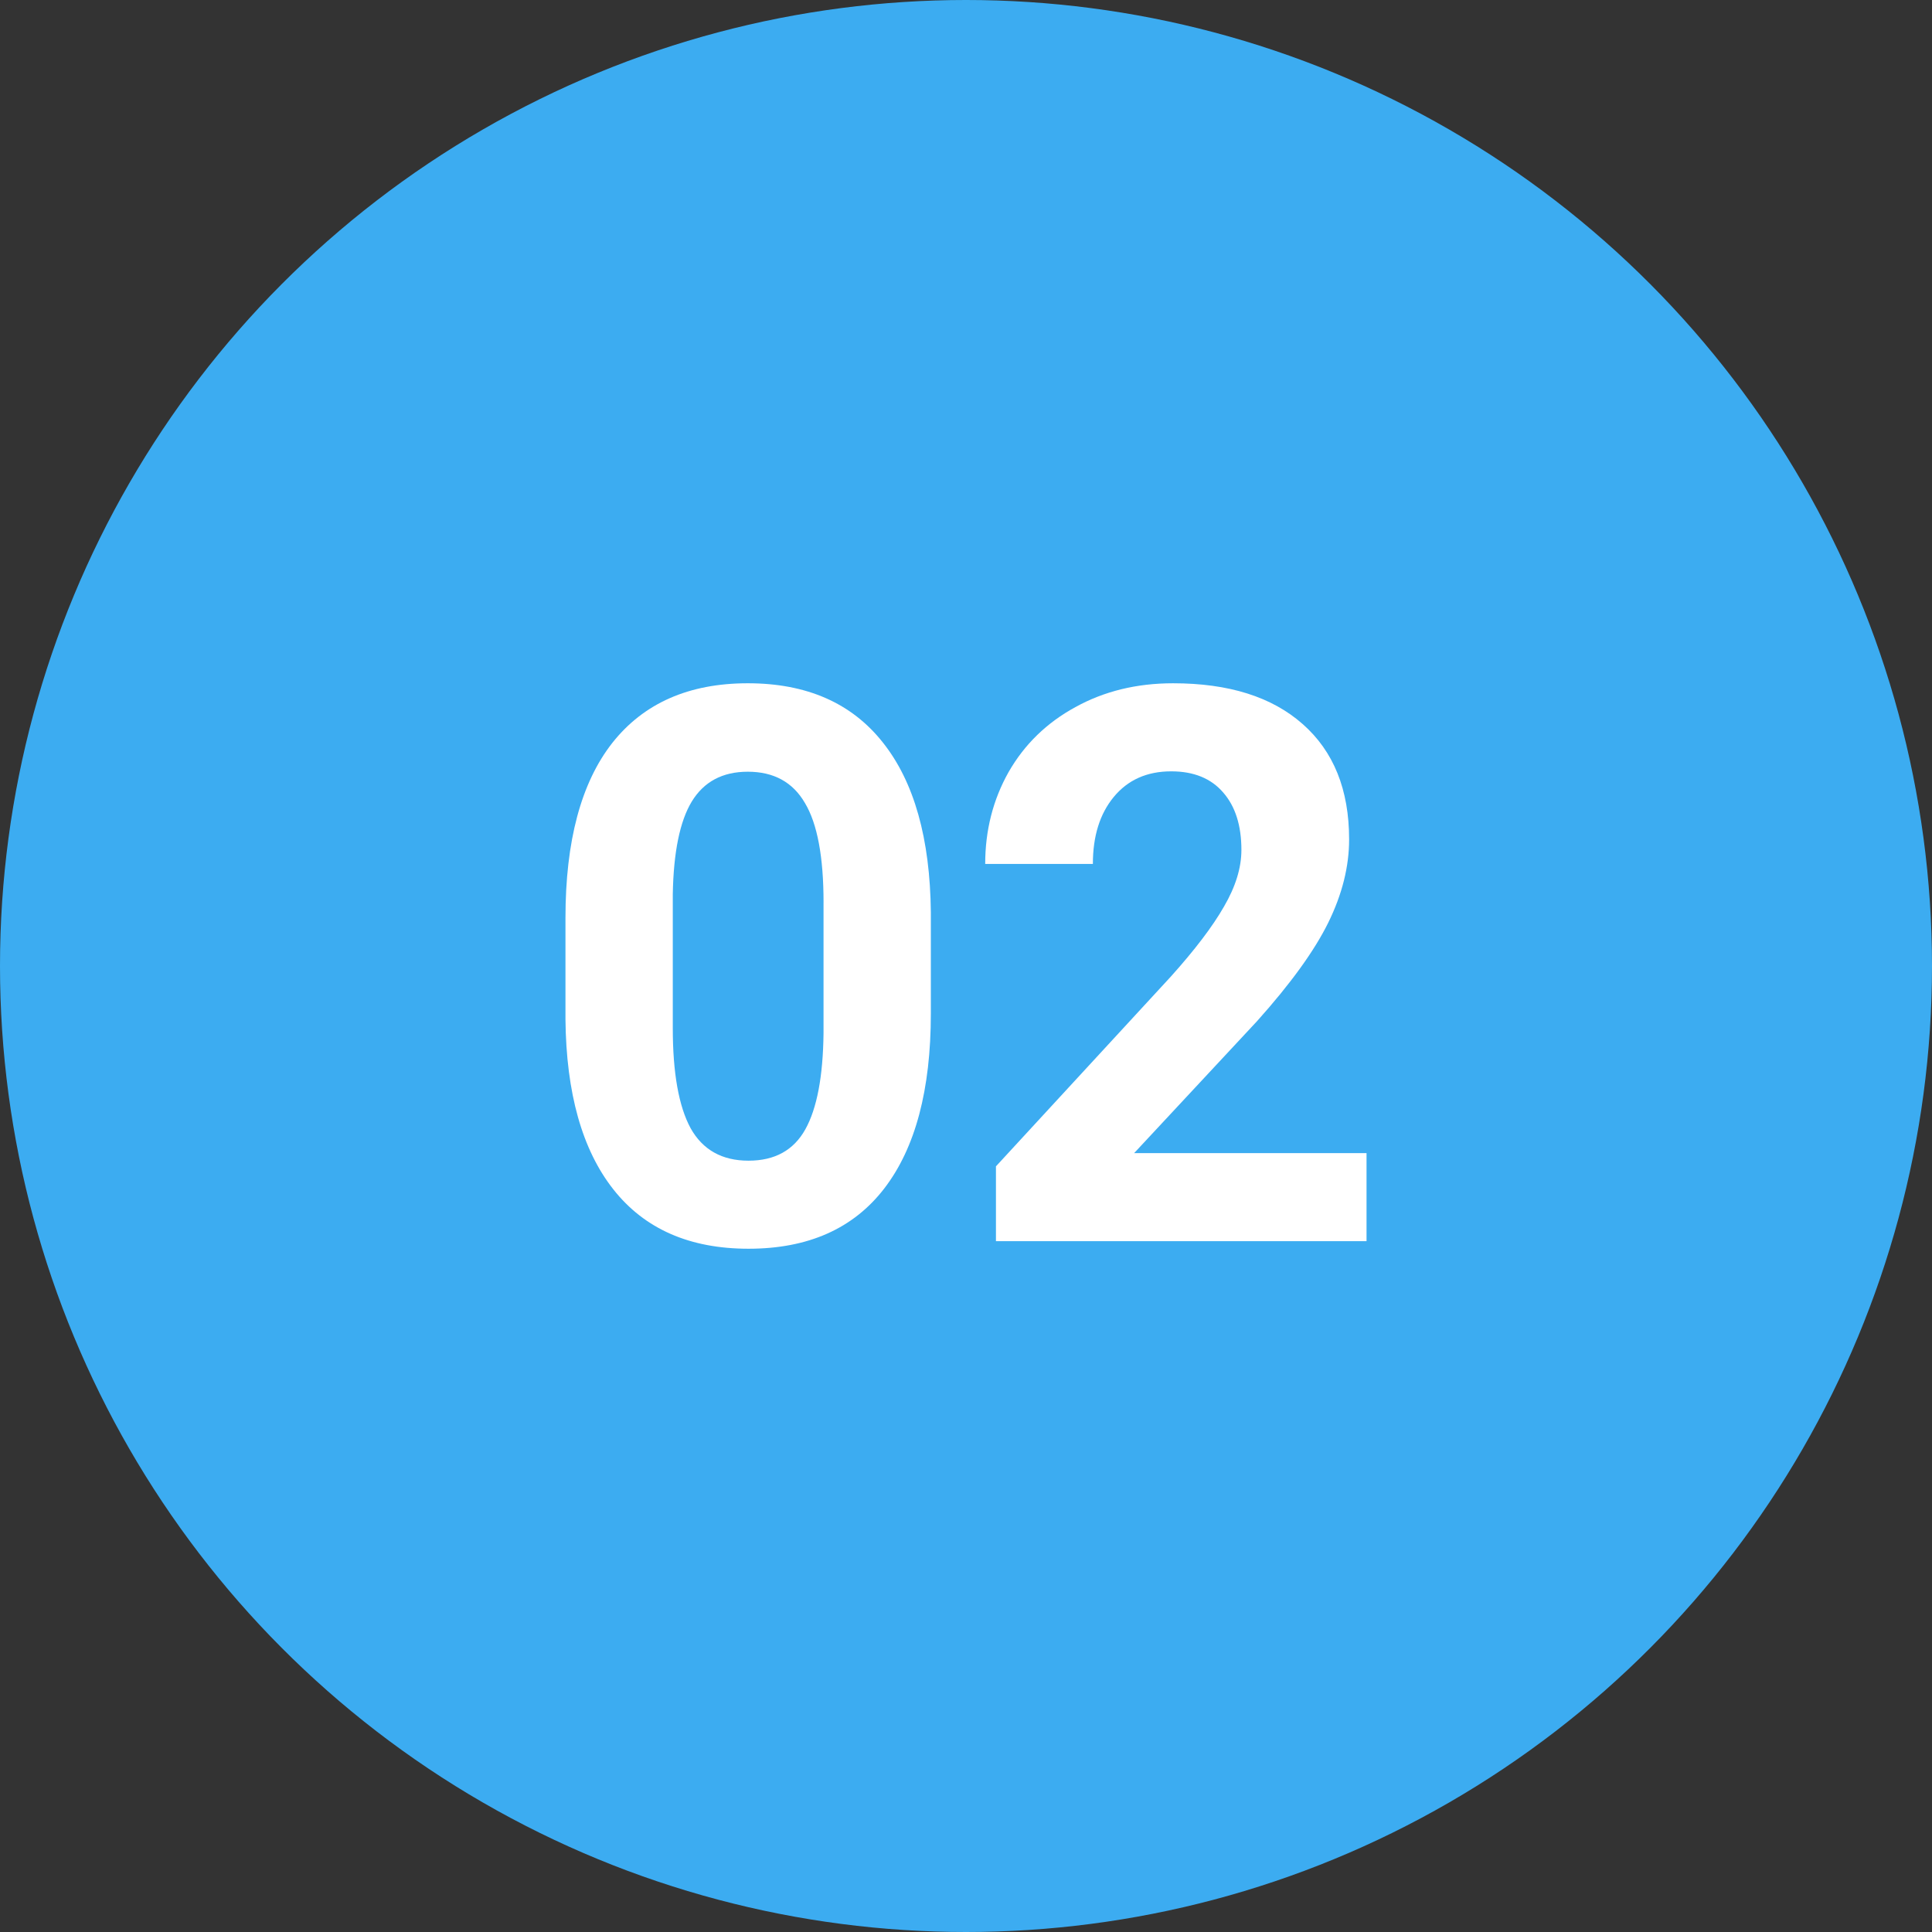
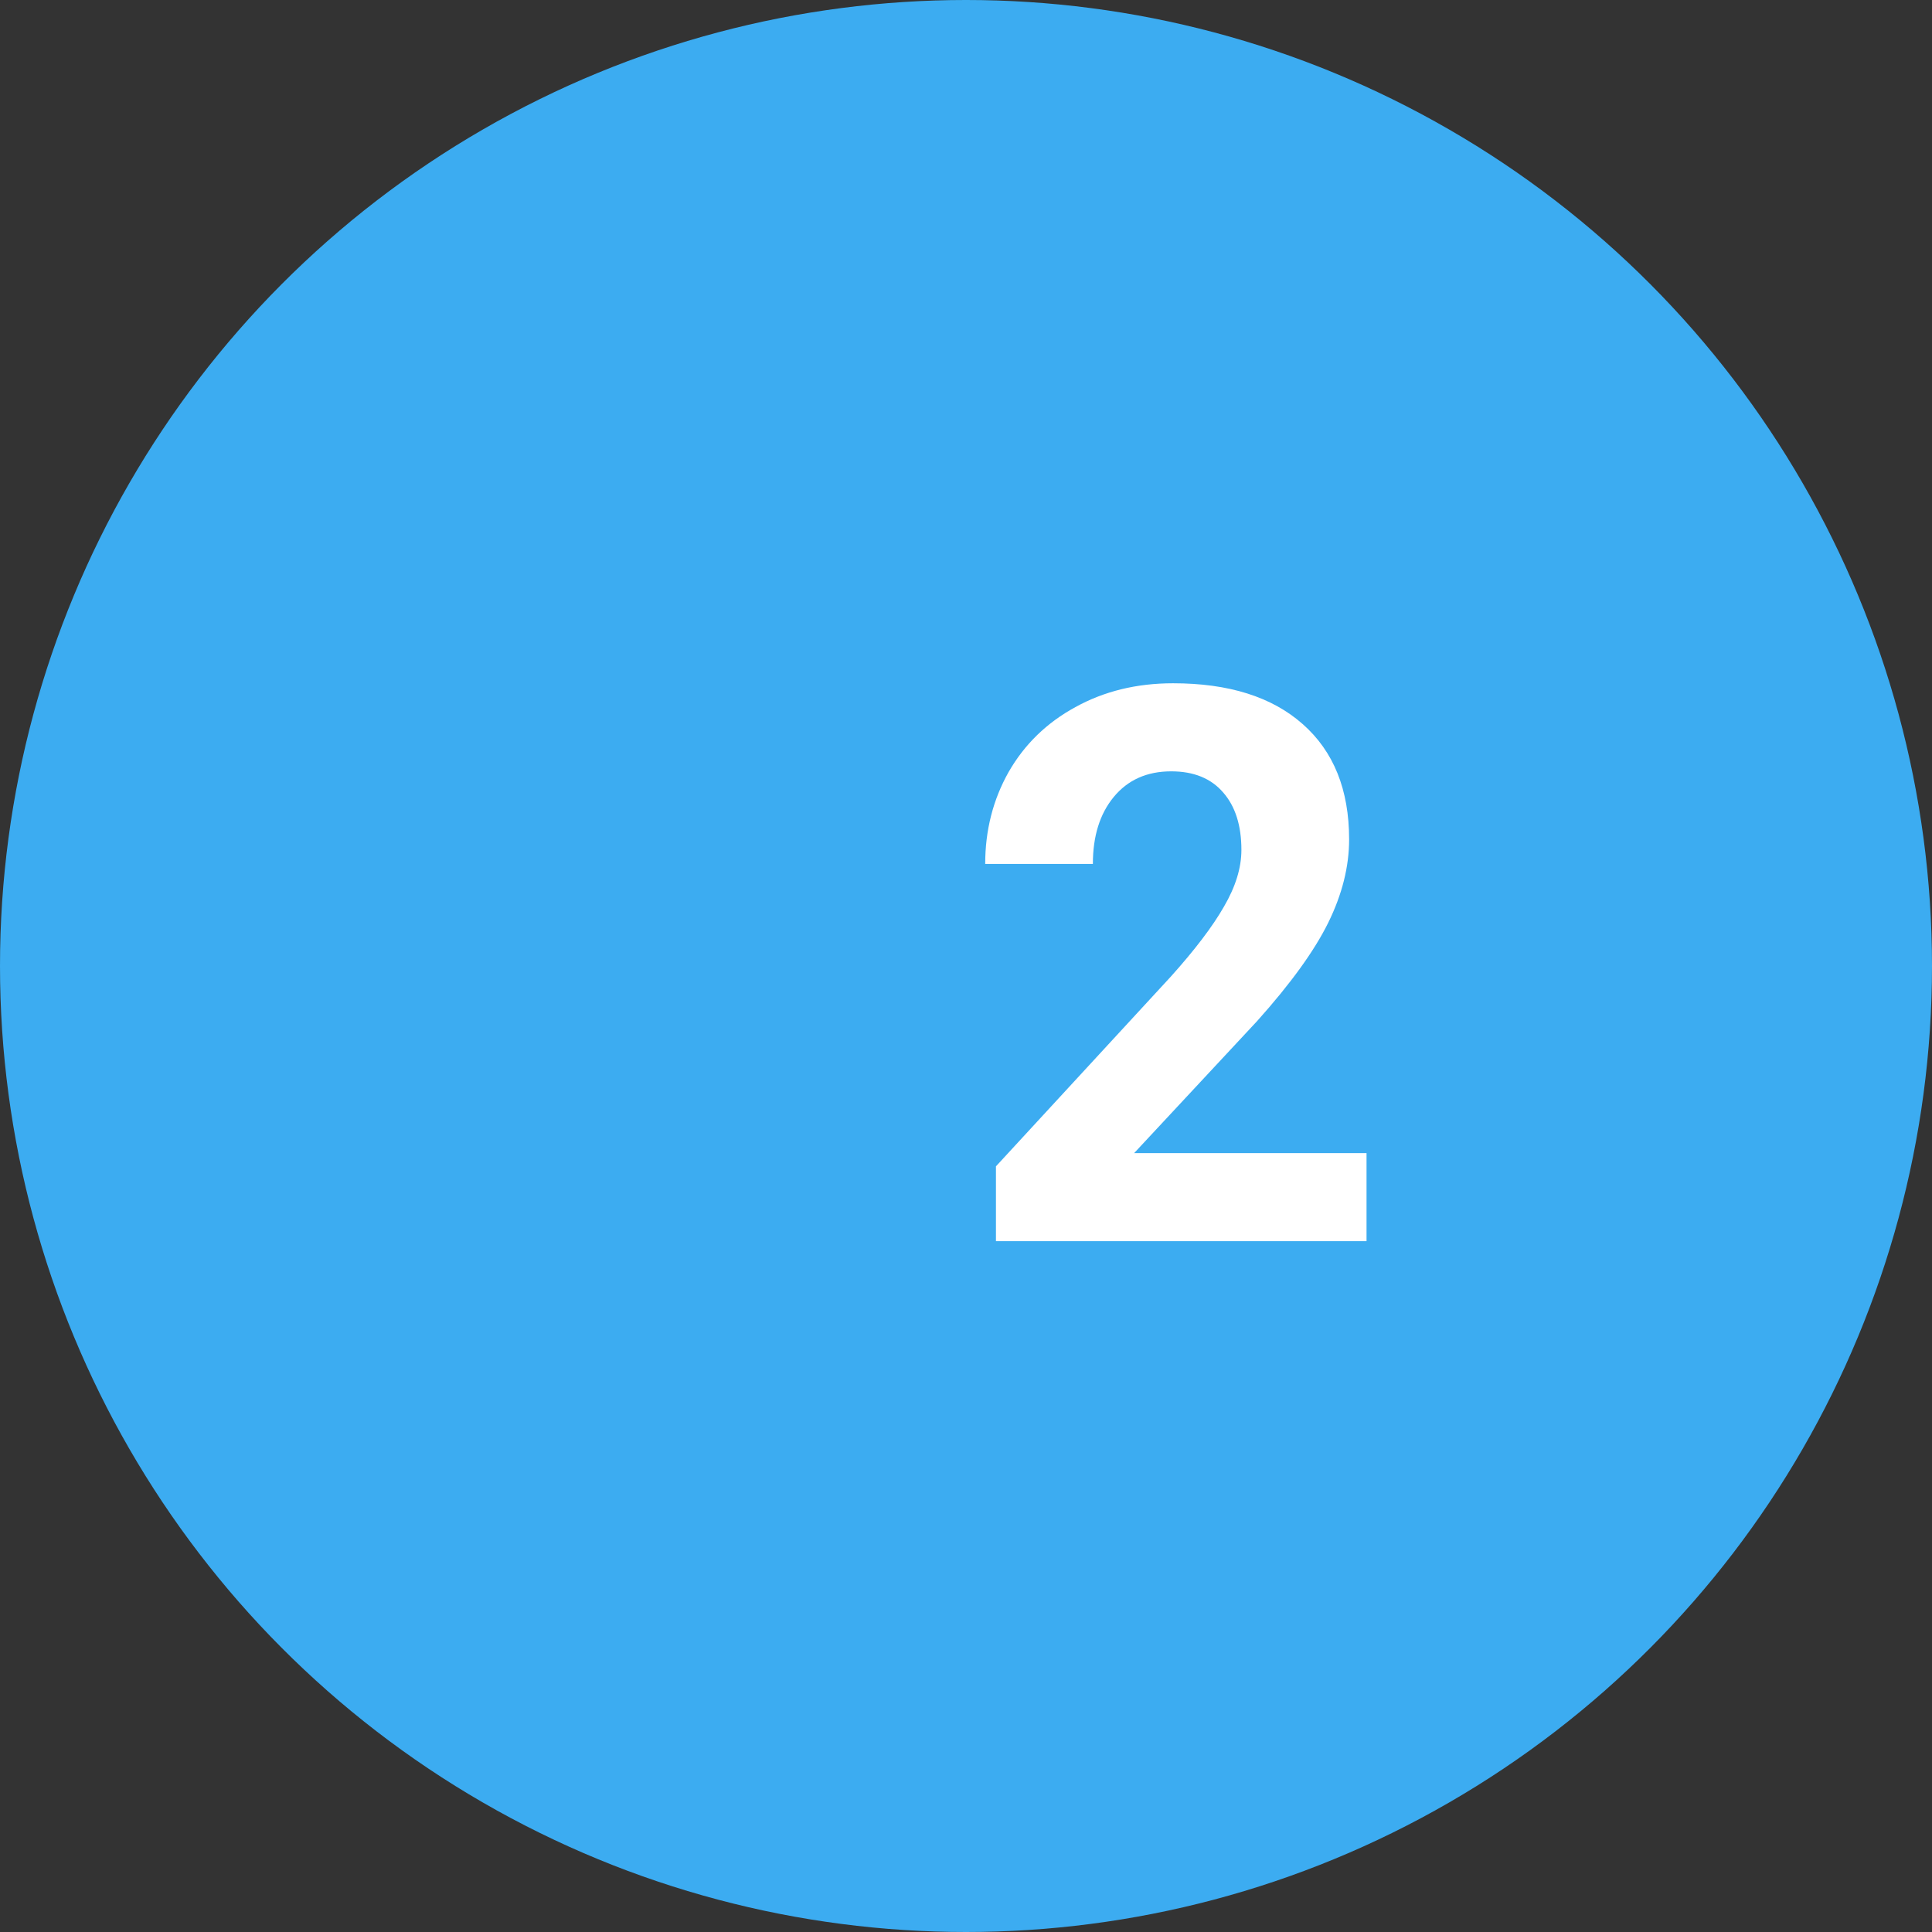
<svg xmlns="http://www.w3.org/2000/svg" version="1.1" id="Layer_1" x="0px" y="0px" width="82px" height="82px" viewBox="0 0 82 82" enable-background="new 0 0 82 82" xml:space="preserve">
  <rect x="0" y="0" width="82" height="82" fill="#333333" stroke="none" />
  <circle fill="#3CACF1" cx="41" cy="41" r="41" />
-   <path fill="#FFFFFF" d="M39.508,43.021c0,3.23-0.657,5.7-1.97,7.412C36.225,52.145,34.302,53,31.77,53  c-2.501,0-4.413-0.84-5.737-2.519c-1.324-1.679-2.002-4.086-2.033-7.22v-4.299c0-3.262,0.662-5.738,1.986-7.428  C27.32,29.845,29.238,29,31.738,29s4.413,0.84,5.737,2.519c1.324,1.668,2.001,4.07,2.033,7.203V43.021z M34.954,38.305  c0-1.936-0.263-3.342-0.788-4.219c-0.515-0.888-1.324-1.332-2.427-1.332c-1.072,0-1.865,0.423-2.38,1.268  c-0.504,0.834-0.772,2.145-0.804,3.931v5.679c0,1.904,0.252,3.321,0.756,4.252c0.515,0.92,1.334,1.379,2.459,1.379  c1.113,0,1.917-0.443,2.411-1.331s0.751-2.246,0.772-4.075V38.305z" />
  <path fill="#FFFFFF" d="M58,52.68H42.271v-3.177l7.423-8.054c1.019-1.134,1.771-2.123,2.254-2.968  c0.493-0.845,0.741-1.647,0.741-2.407c0-1.037-0.258-1.85-0.773-2.438c-0.514-0.599-1.25-0.898-2.206-0.898  c-1.03,0-1.844,0.364-2.442,1.091c-0.589,0.716-0.883,1.663-0.883,2.839h-4.57c0-1.422,0.33-2.722,0.992-3.898  c0.673-1.176,1.619-2.096,2.838-2.759c1.219-0.674,2.6-1.011,4.145-1.011c2.363,0,4.197,0.578,5.5,1.732  c1.313,1.155,1.971,2.786,1.971,4.894c0,1.155-0.295,2.331-0.883,3.529c-0.589,1.198-1.598,2.593-3.026,4.187l-5.216,5.6H58V52.68z" />
</svg>